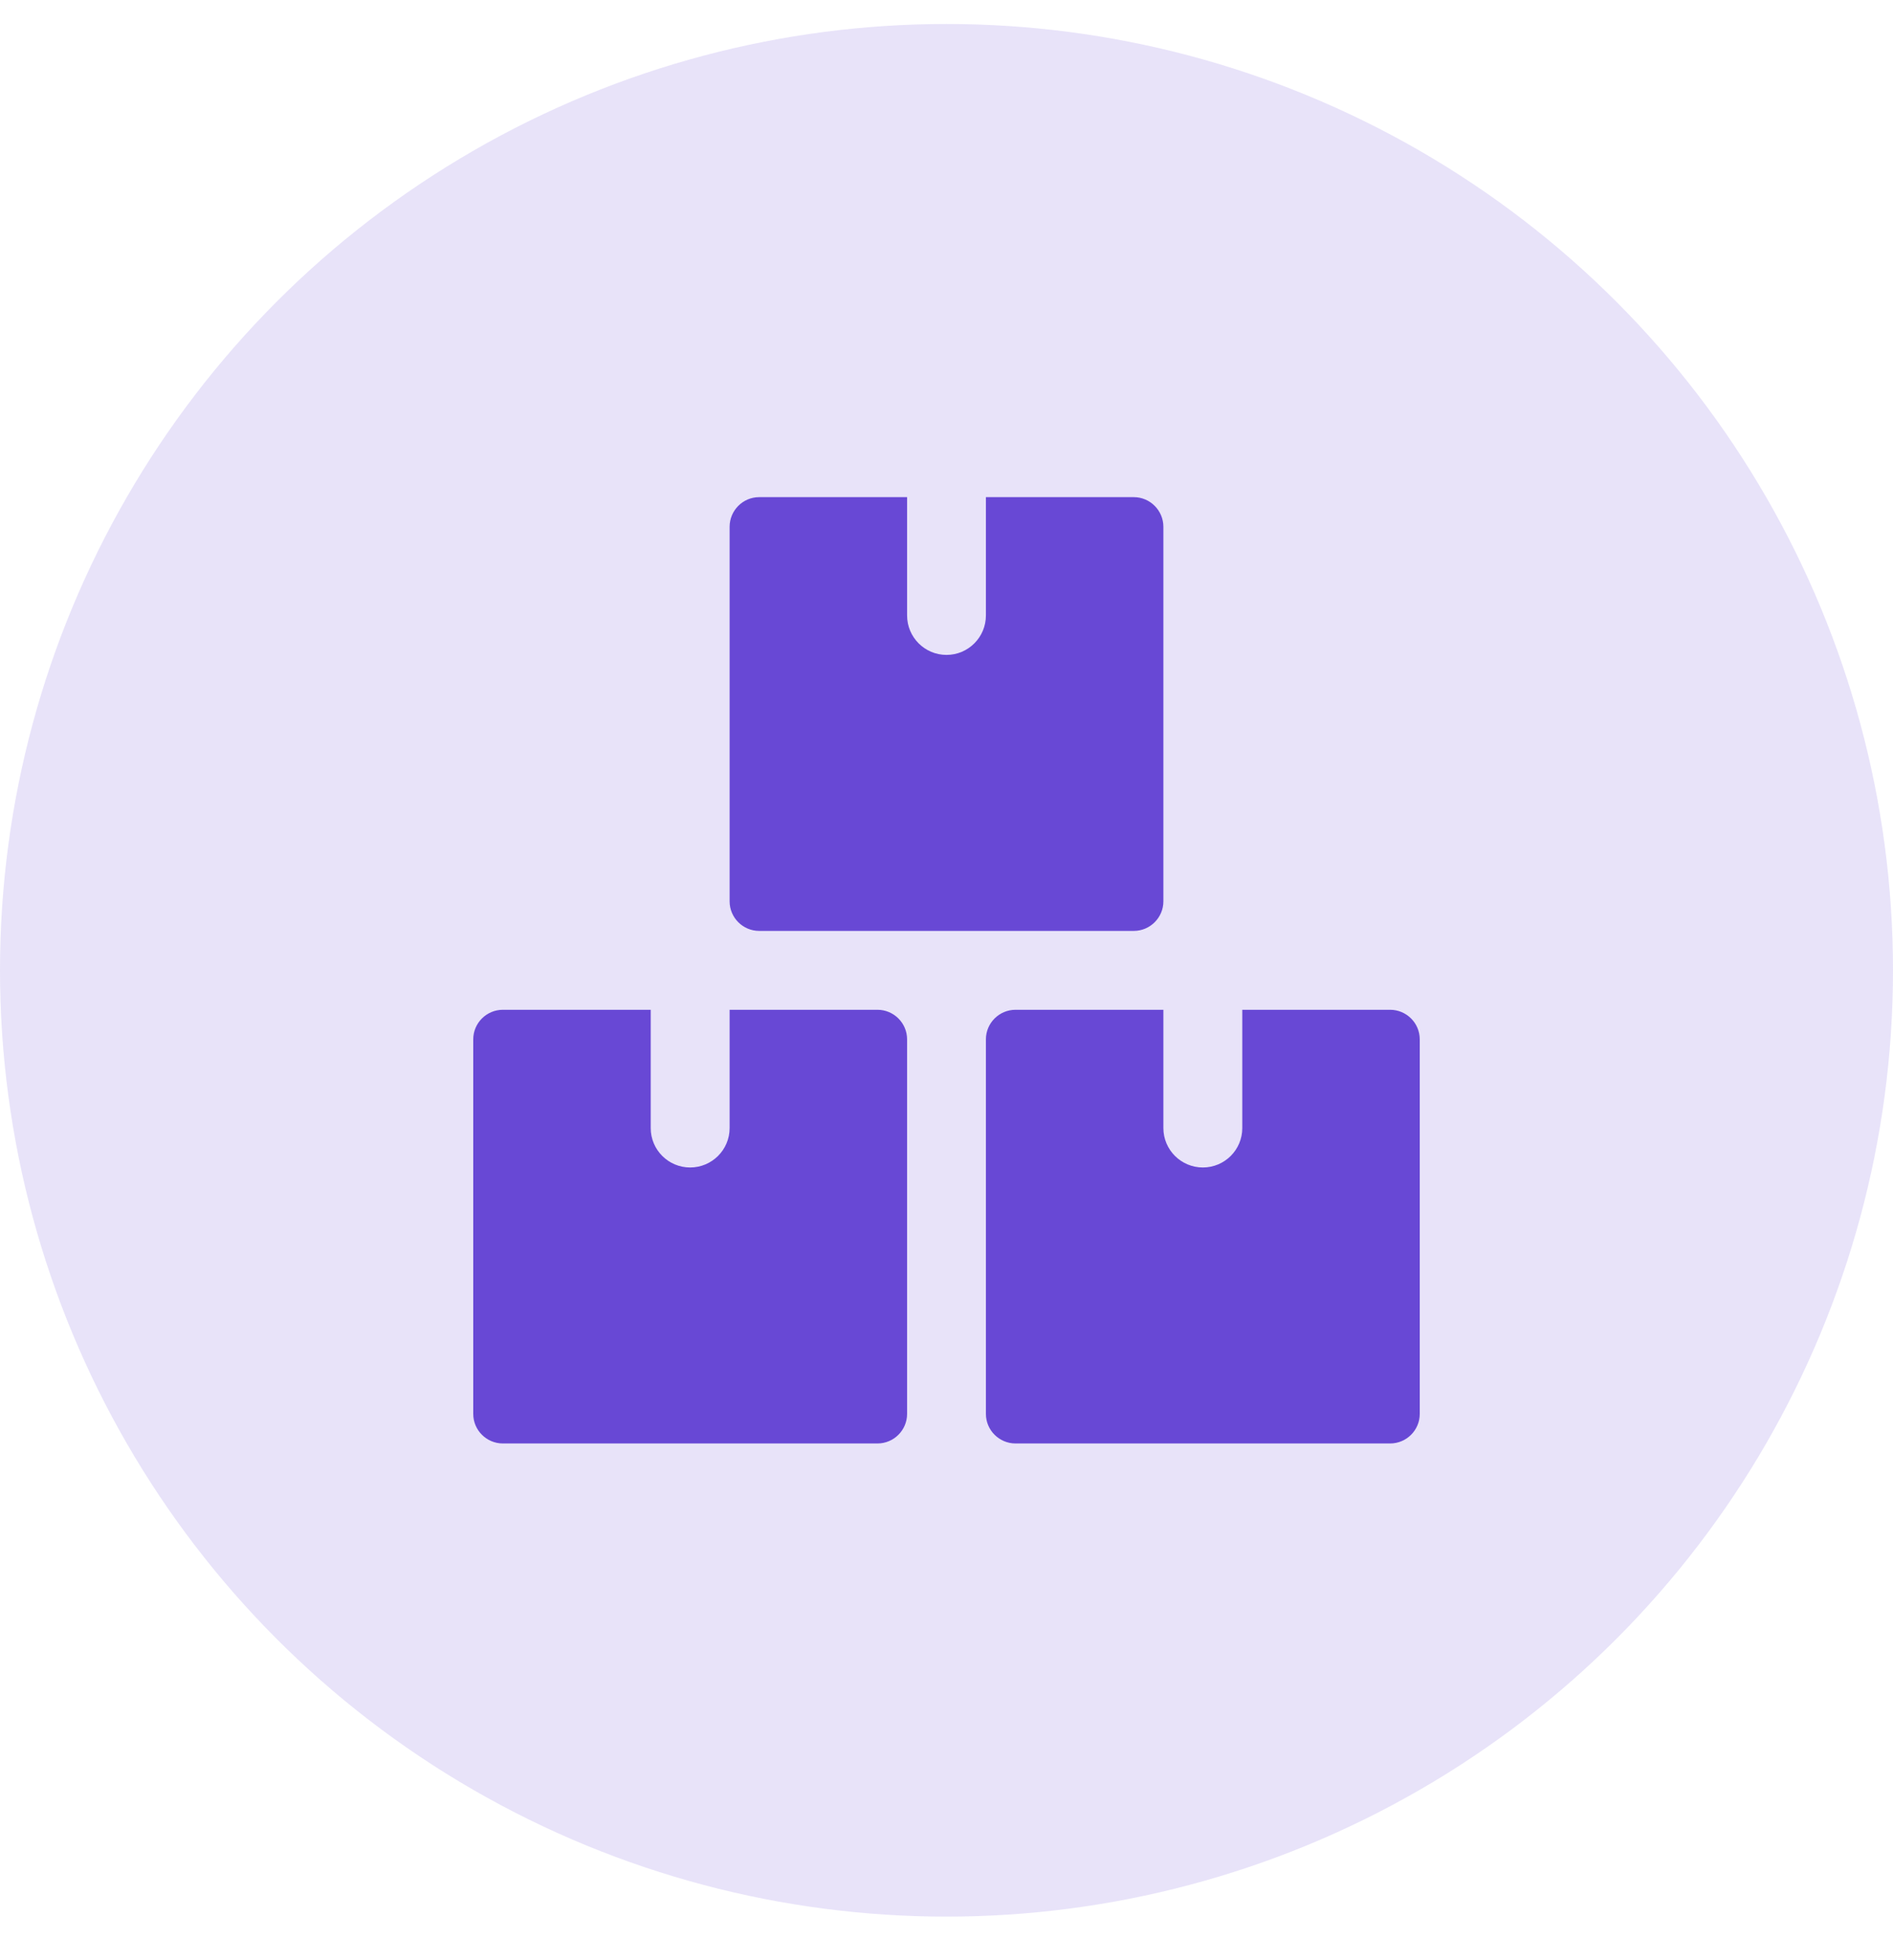
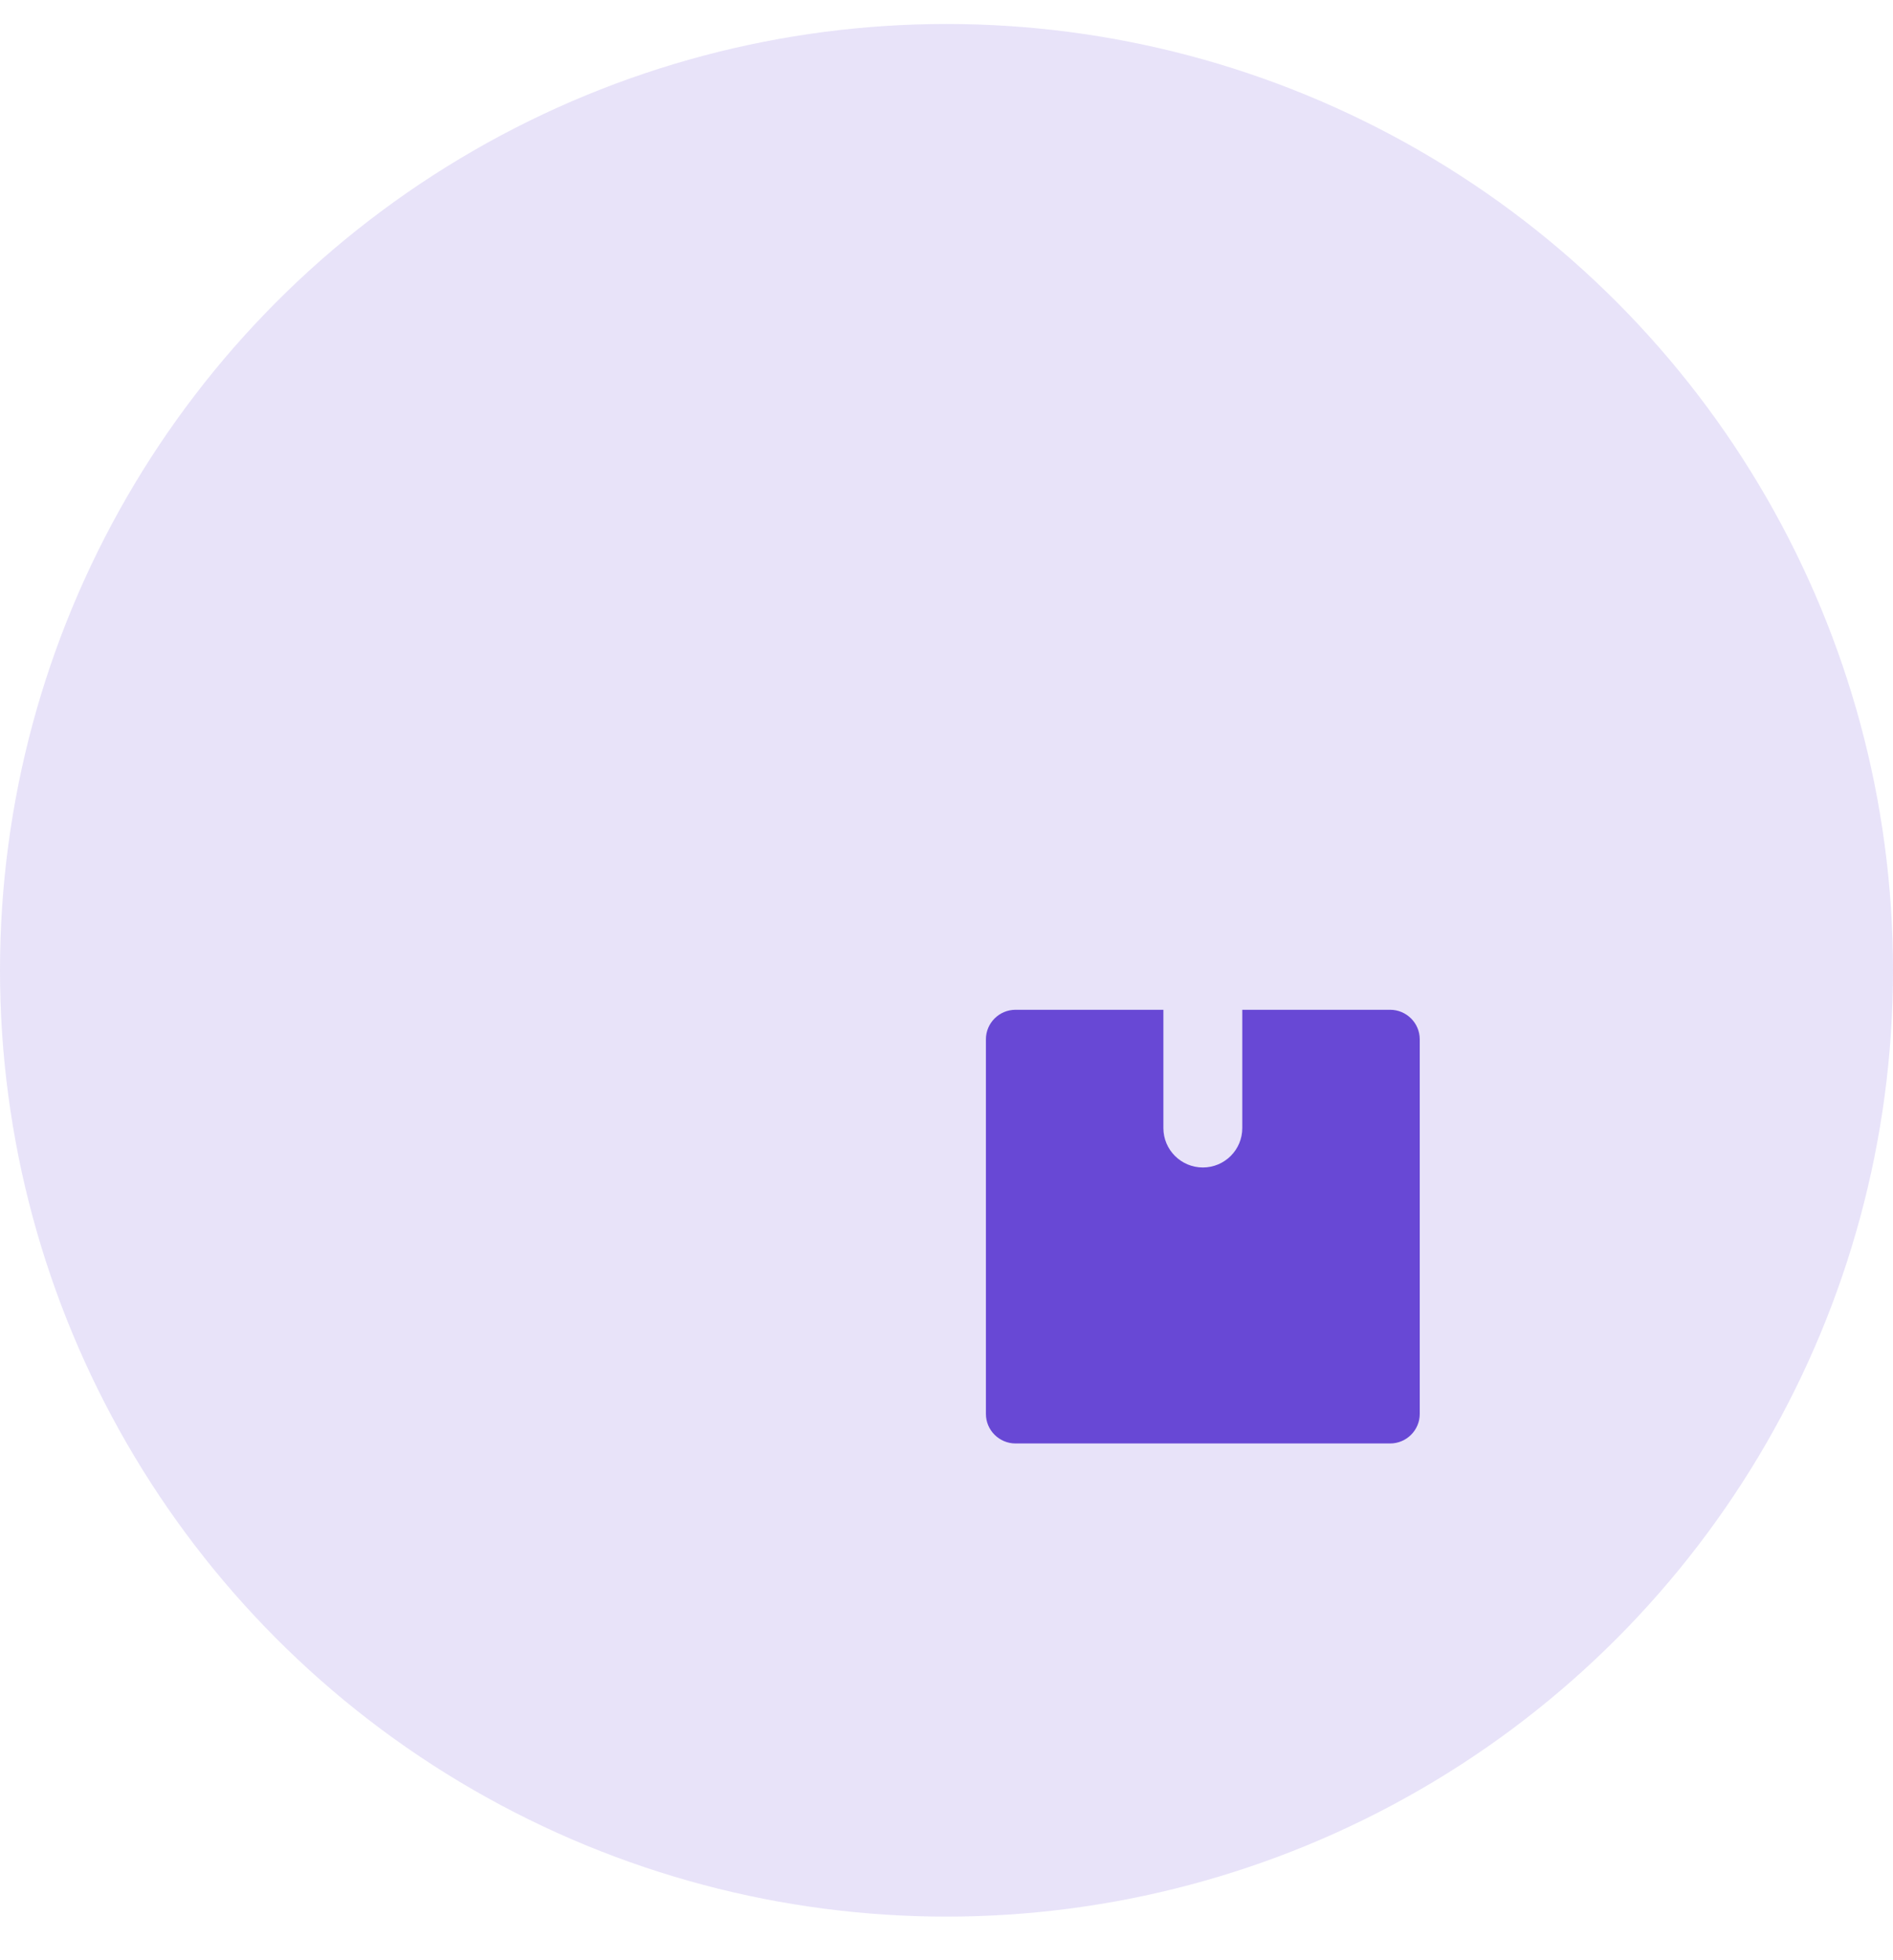
<svg xmlns="http://www.w3.org/2000/svg" width="28" height="29" viewBox="0 0 28 29" fill="none">
  <circle opacity="0.15" cx="14" cy="14.355" r="14" fill="#6848D5" />
-   <path d="M13.417 15.376C13.417 15.135 13.22 14.939 12.979 14.939H10.792V16.689C10.792 17.011 10.53 17.272 10.208 17.272C9.886 17.272 9.625 17.011 9.625 16.689V14.939H7.438C7.197 14.939 7 15.135 7 15.376V20.918C7 21.159 7.197 21.355 7.438 21.355H12.979C13.22 21.355 13.417 21.159 13.417 20.918V15.376Z" fill="#6848D5" />
  <path d="M21 15.376C21 15.135 20.803 14.939 20.562 14.939H18.375V16.689C18.375 17.011 18.114 17.272 17.792 17.272C17.47 17.272 17.208 17.011 17.208 16.689V14.939H15.021C14.78 14.939 14.583 15.135 14.583 15.376V20.918C14.583 21.159 14.78 21.355 15.021 21.355H20.562C20.803 21.355 21 21.159 21 20.918V15.376Z" fill="#6848D5" />
-   <path d="M17.208 7.793C17.208 7.553 17.011 7.355 16.771 7.355H14.583V9.105C14.583 9.427 14.322 9.689 14 9.689C13.678 9.689 13.417 9.427 13.417 9.105V7.355H11.229C10.988 7.355 10.792 7.553 10.792 7.793V13.335C10.792 13.575 10.988 13.772 11.229 13.772H16.771C17.011 13.772 17.208 13.575 17.208 13.335V7.793Z" fill="#6848D5" />
</svg>